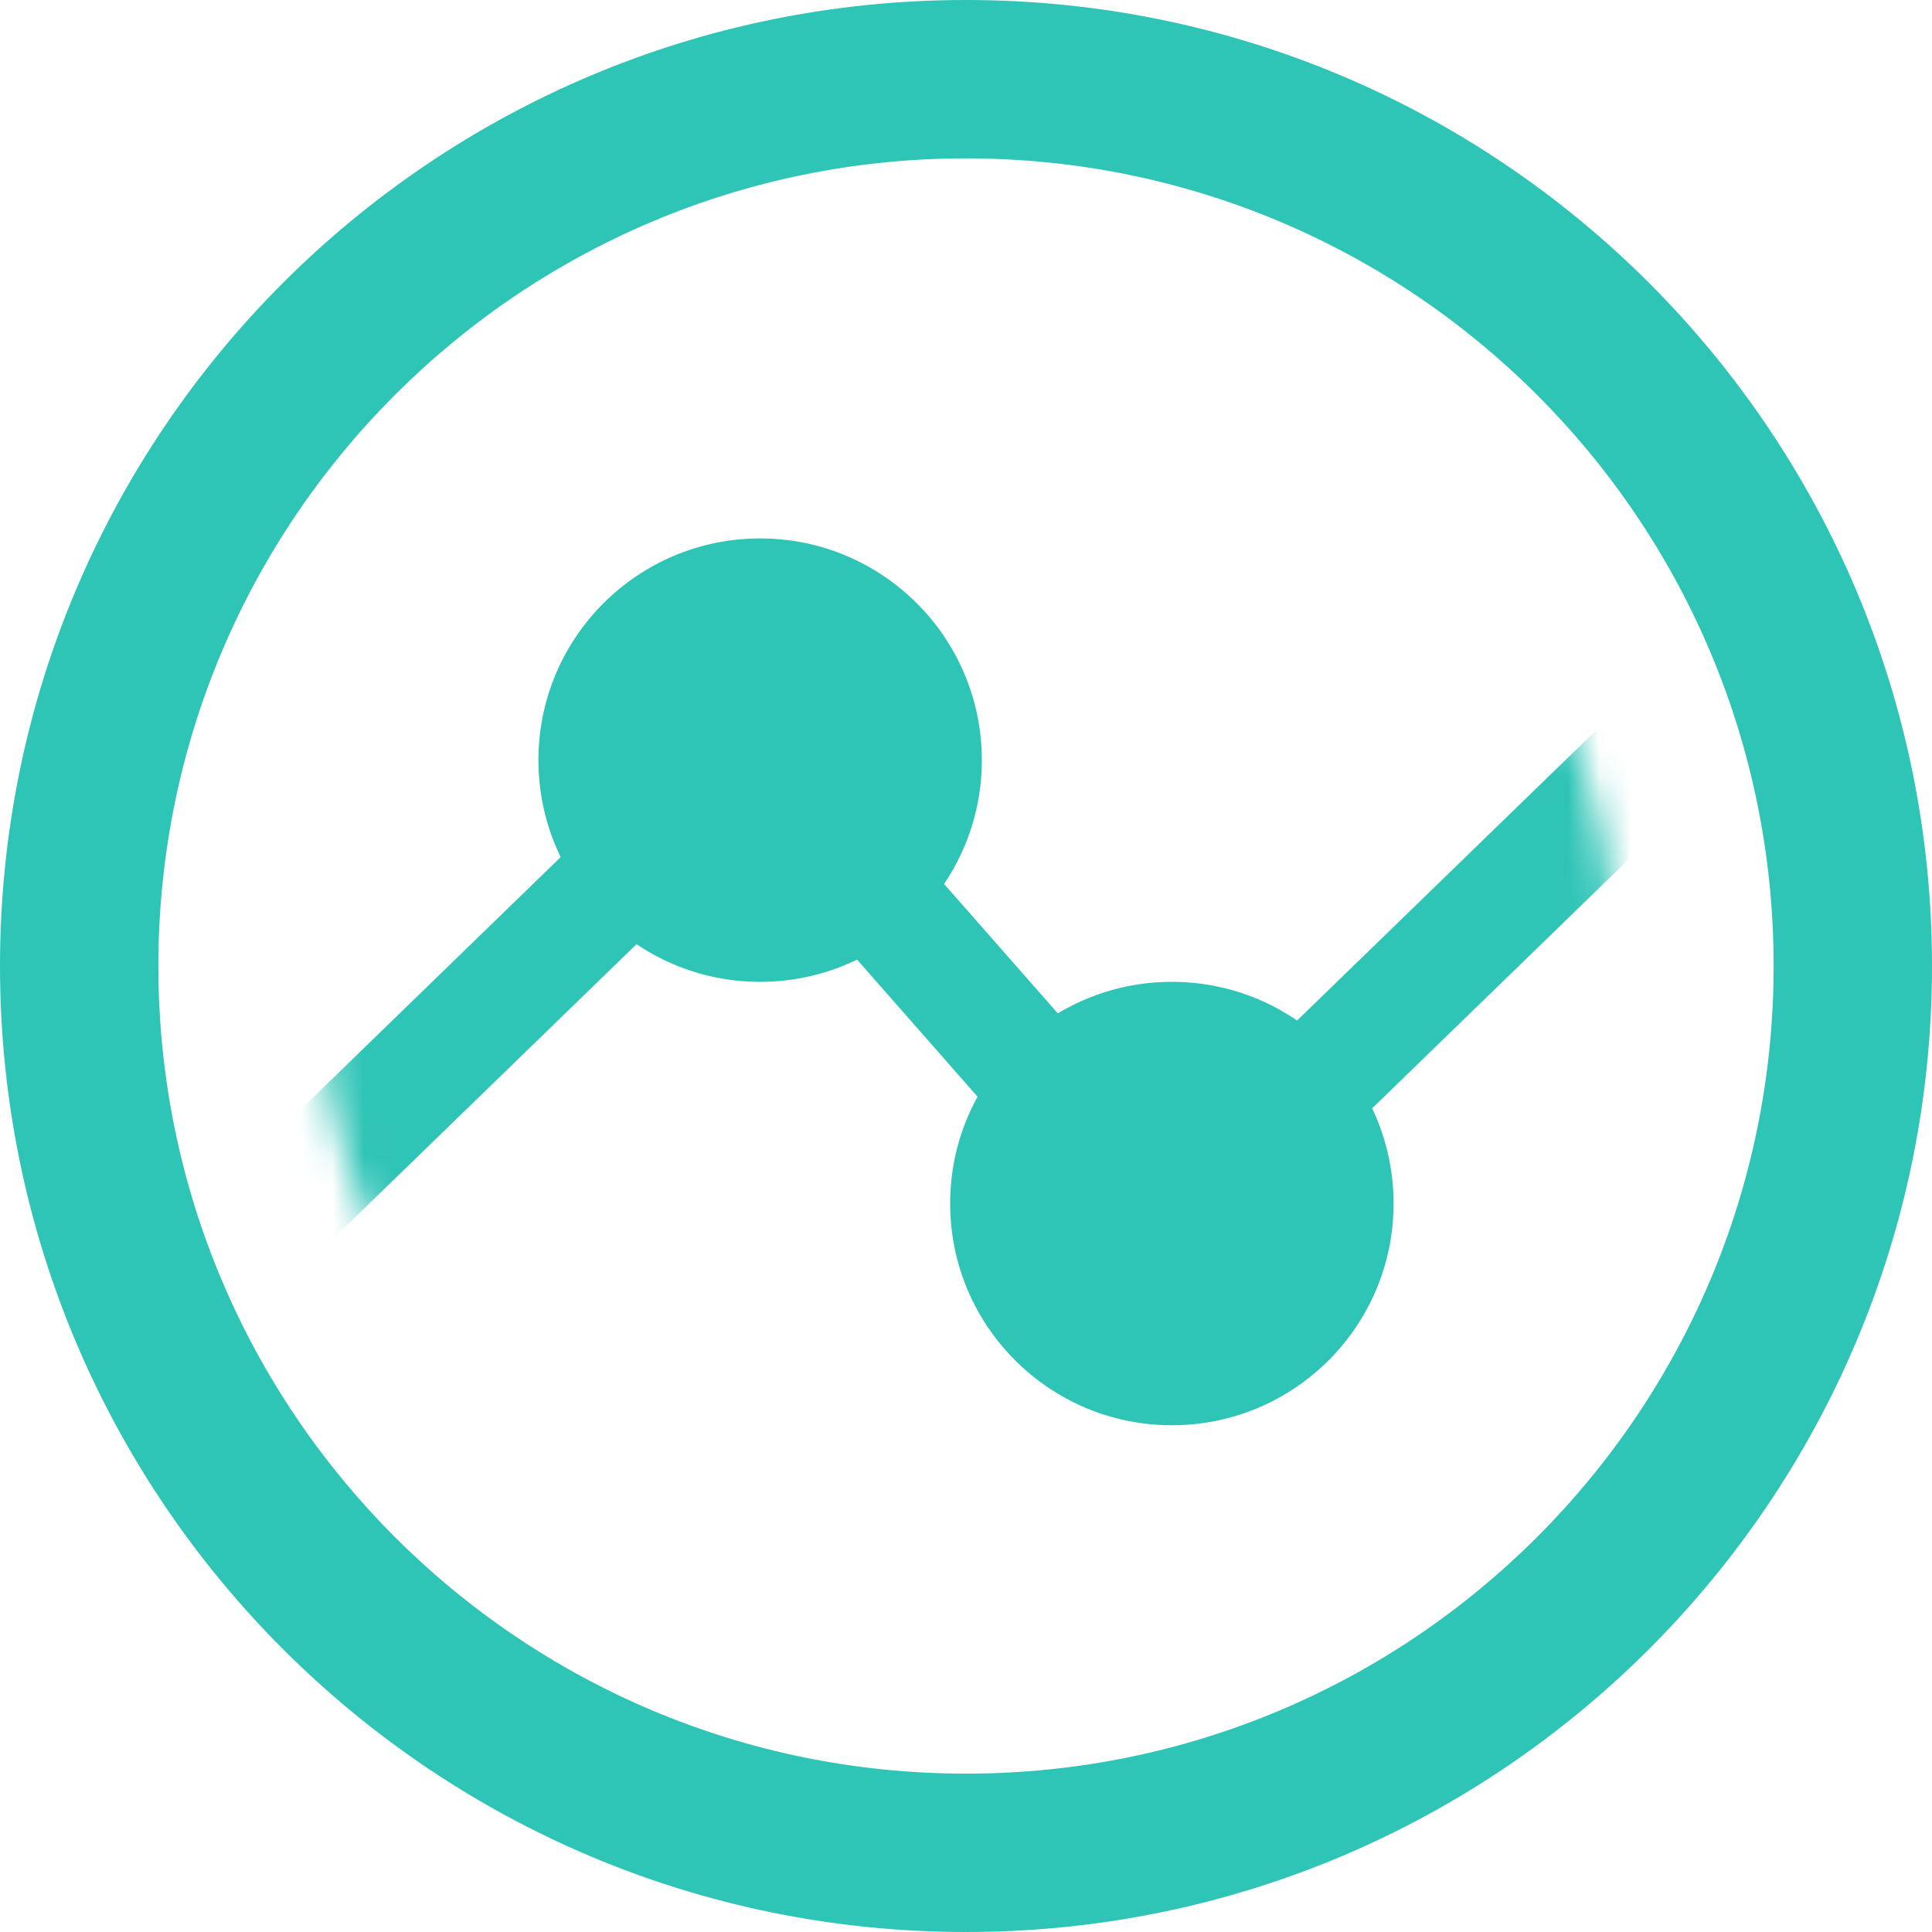
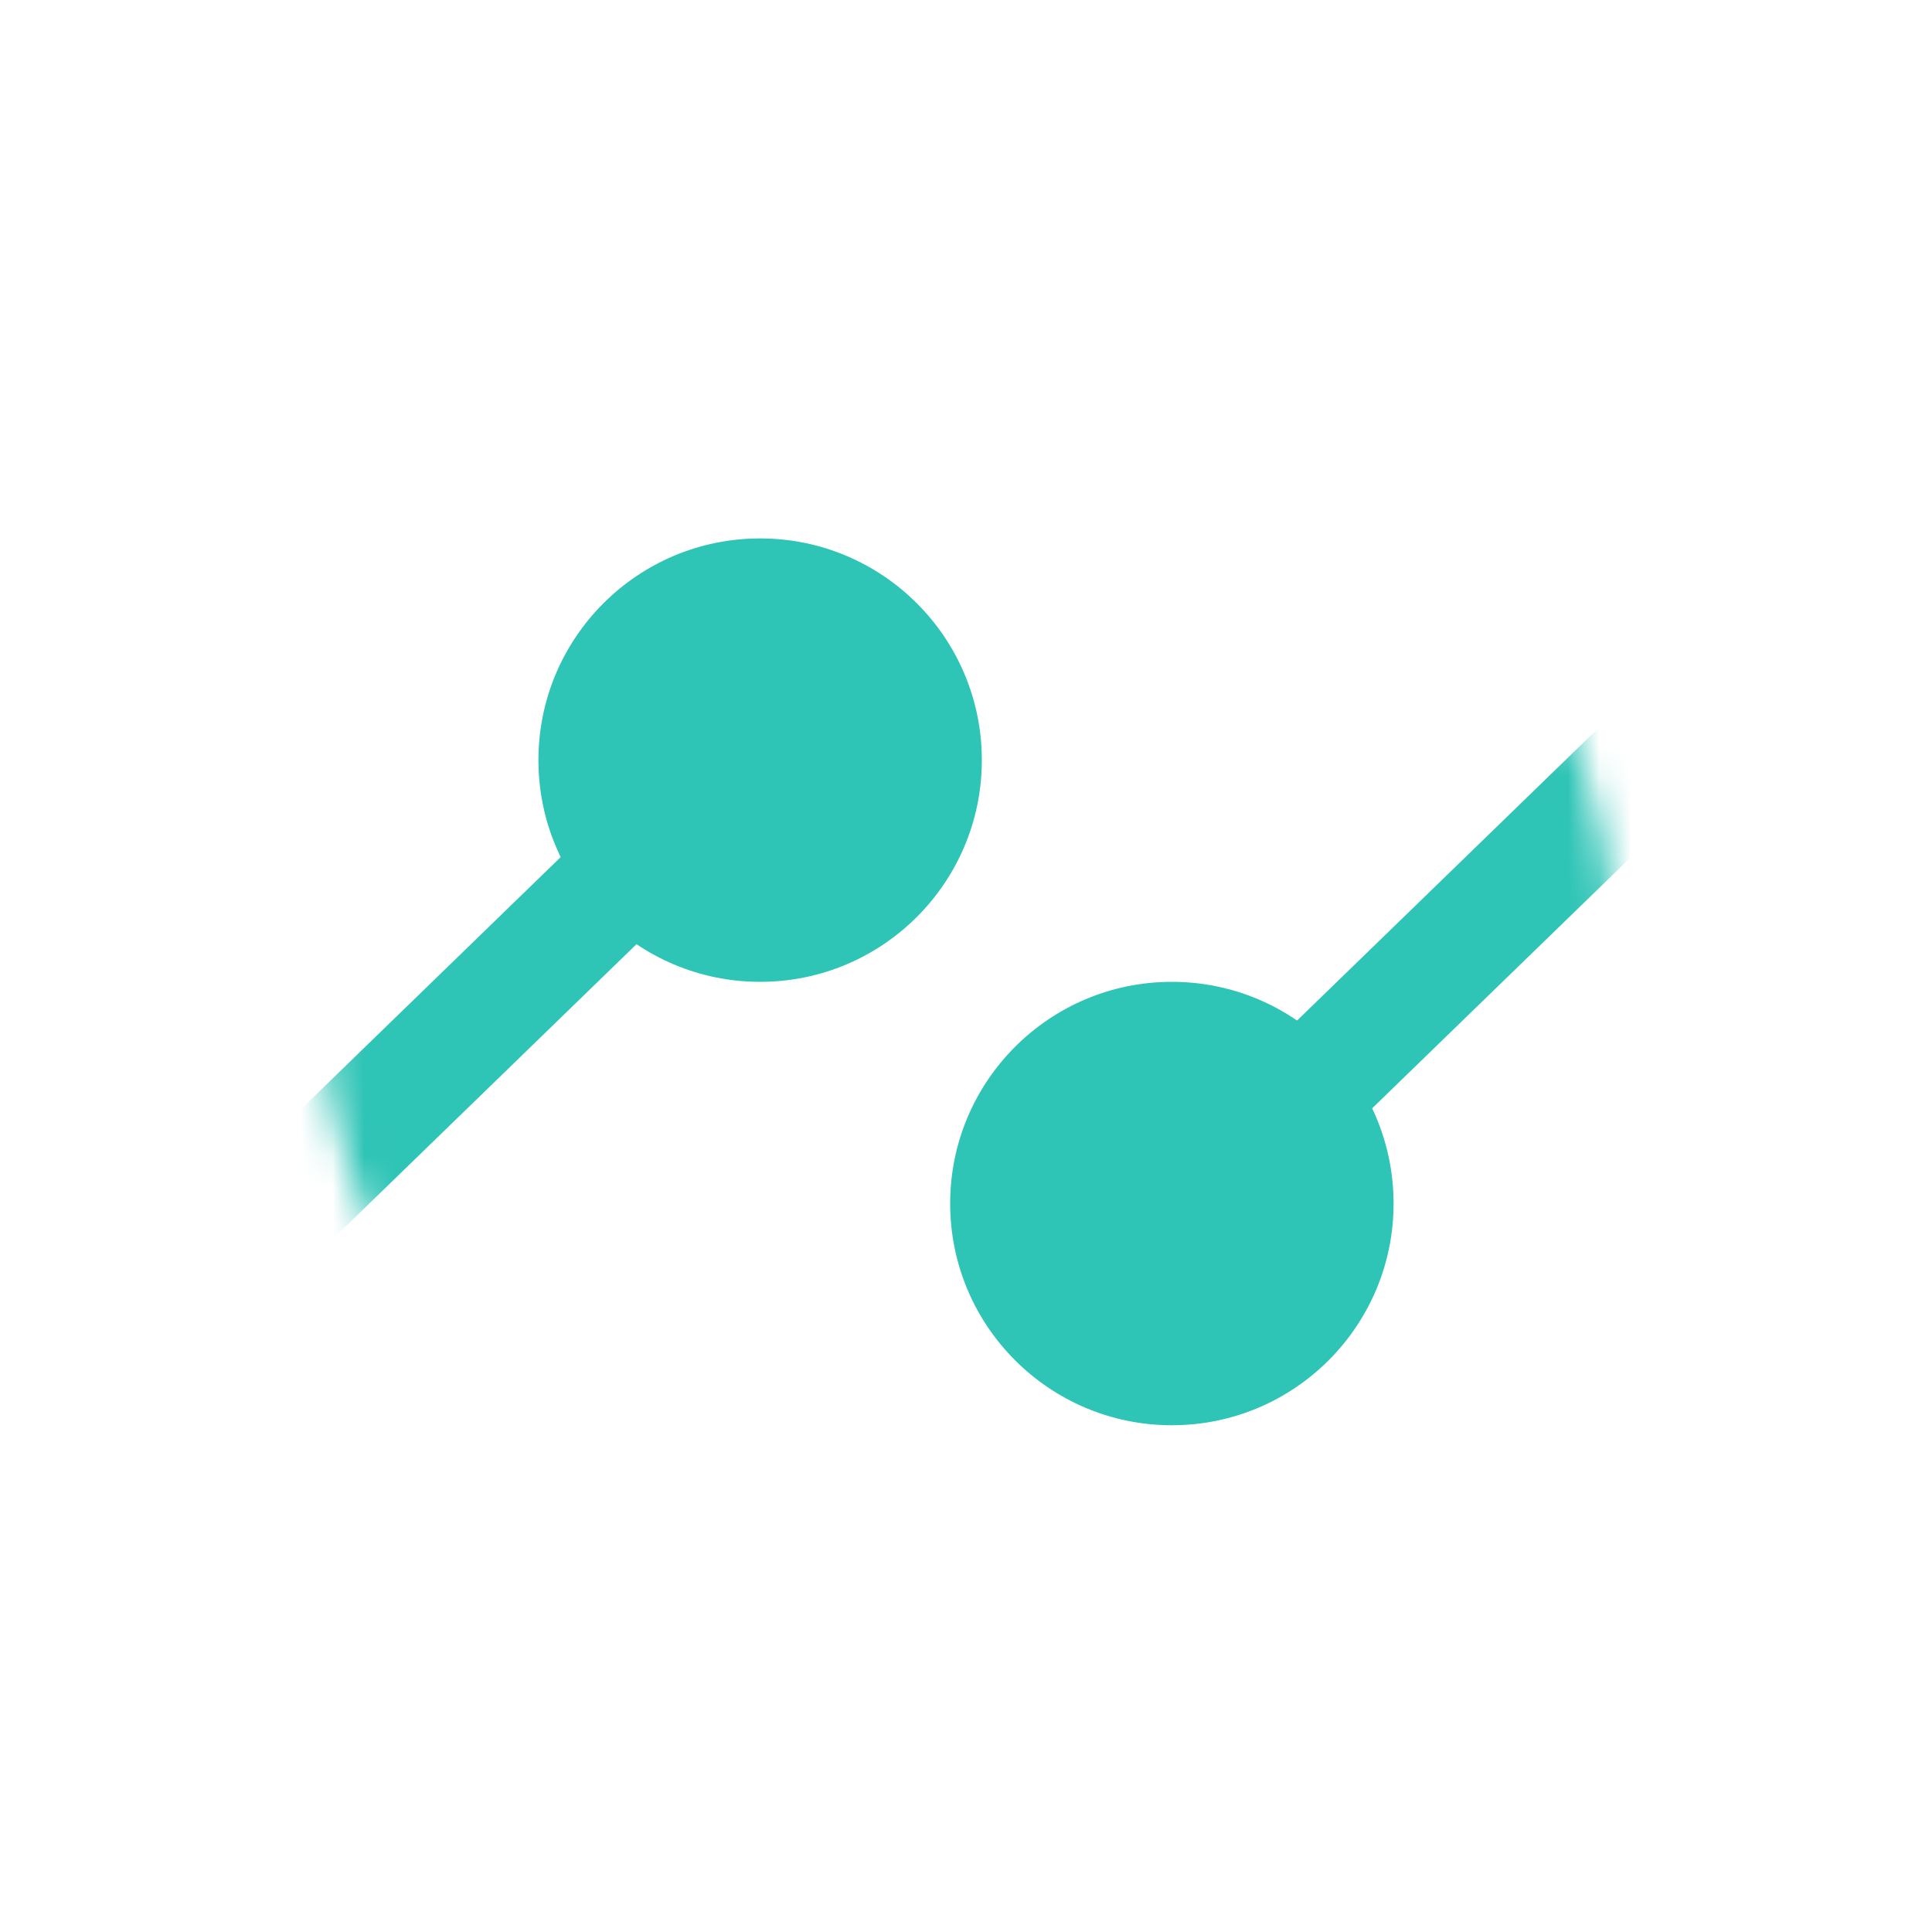
<svg xmlns="http://www.w3.org/2000/svg" width="61" height="61" viewBox="0 0 61 61" fill="none">
-   <path fill-rule="evenodd" clip-rule="evenodd" d="M30.5 61C47.345 61 61 47.345 61 30.5C61 13.655 47.345 0 30.5 0C13.655 0 0 13.655 0 30.5C0 47.345 13.655 61 30.5 61ZM30.5 56C44.583 56 56 44.583 56 30.5C56 16.417 44.583 5 30.5 5C16.417 5 5 16.417 5 30.5C5 44.583 16.417 56 30.5 56Z" fill="#2EC4B6" />
  <mask id="mask0_1_136" style="mask-type:alpha" maskUnits="userSpaceOnUse" x="10" y="10" width="41" height="41">
    <circle cx="30.5" cy="30.5" r="20.5" fill="#D9D9D9" />
  </mask>
  <g mask="url(#mask0_1_136)">
    <path fill-rule="evenodd" clip-rule="evenodd" d="M24.526 25.512L-9.474 58.512L-12.009 55.9L21.991 22.9L24.526 25.512Z" fill="#2EC4B6" />
    <path fill-rule="evenodd" clip-rule="evenodd" d="M71.535 7.612L37.535 40.612L35 38L69 5L71.535 7.612Z" fill="#2EC4B6" />
-     <path fill-rule="evenodd" clip-rule="evenodd" d="M36.317 40.829L21 23.403L23.734 21L39.051 38.426L36.317 40.829Z" fill="#2EC4B6" />
    <circle cx="24" cy="24" r="7" fill="#2EC4B6" />
    <circle cx="37" cy="38" r="7" fill="#2EC4B6" />
  </g>
</svg>